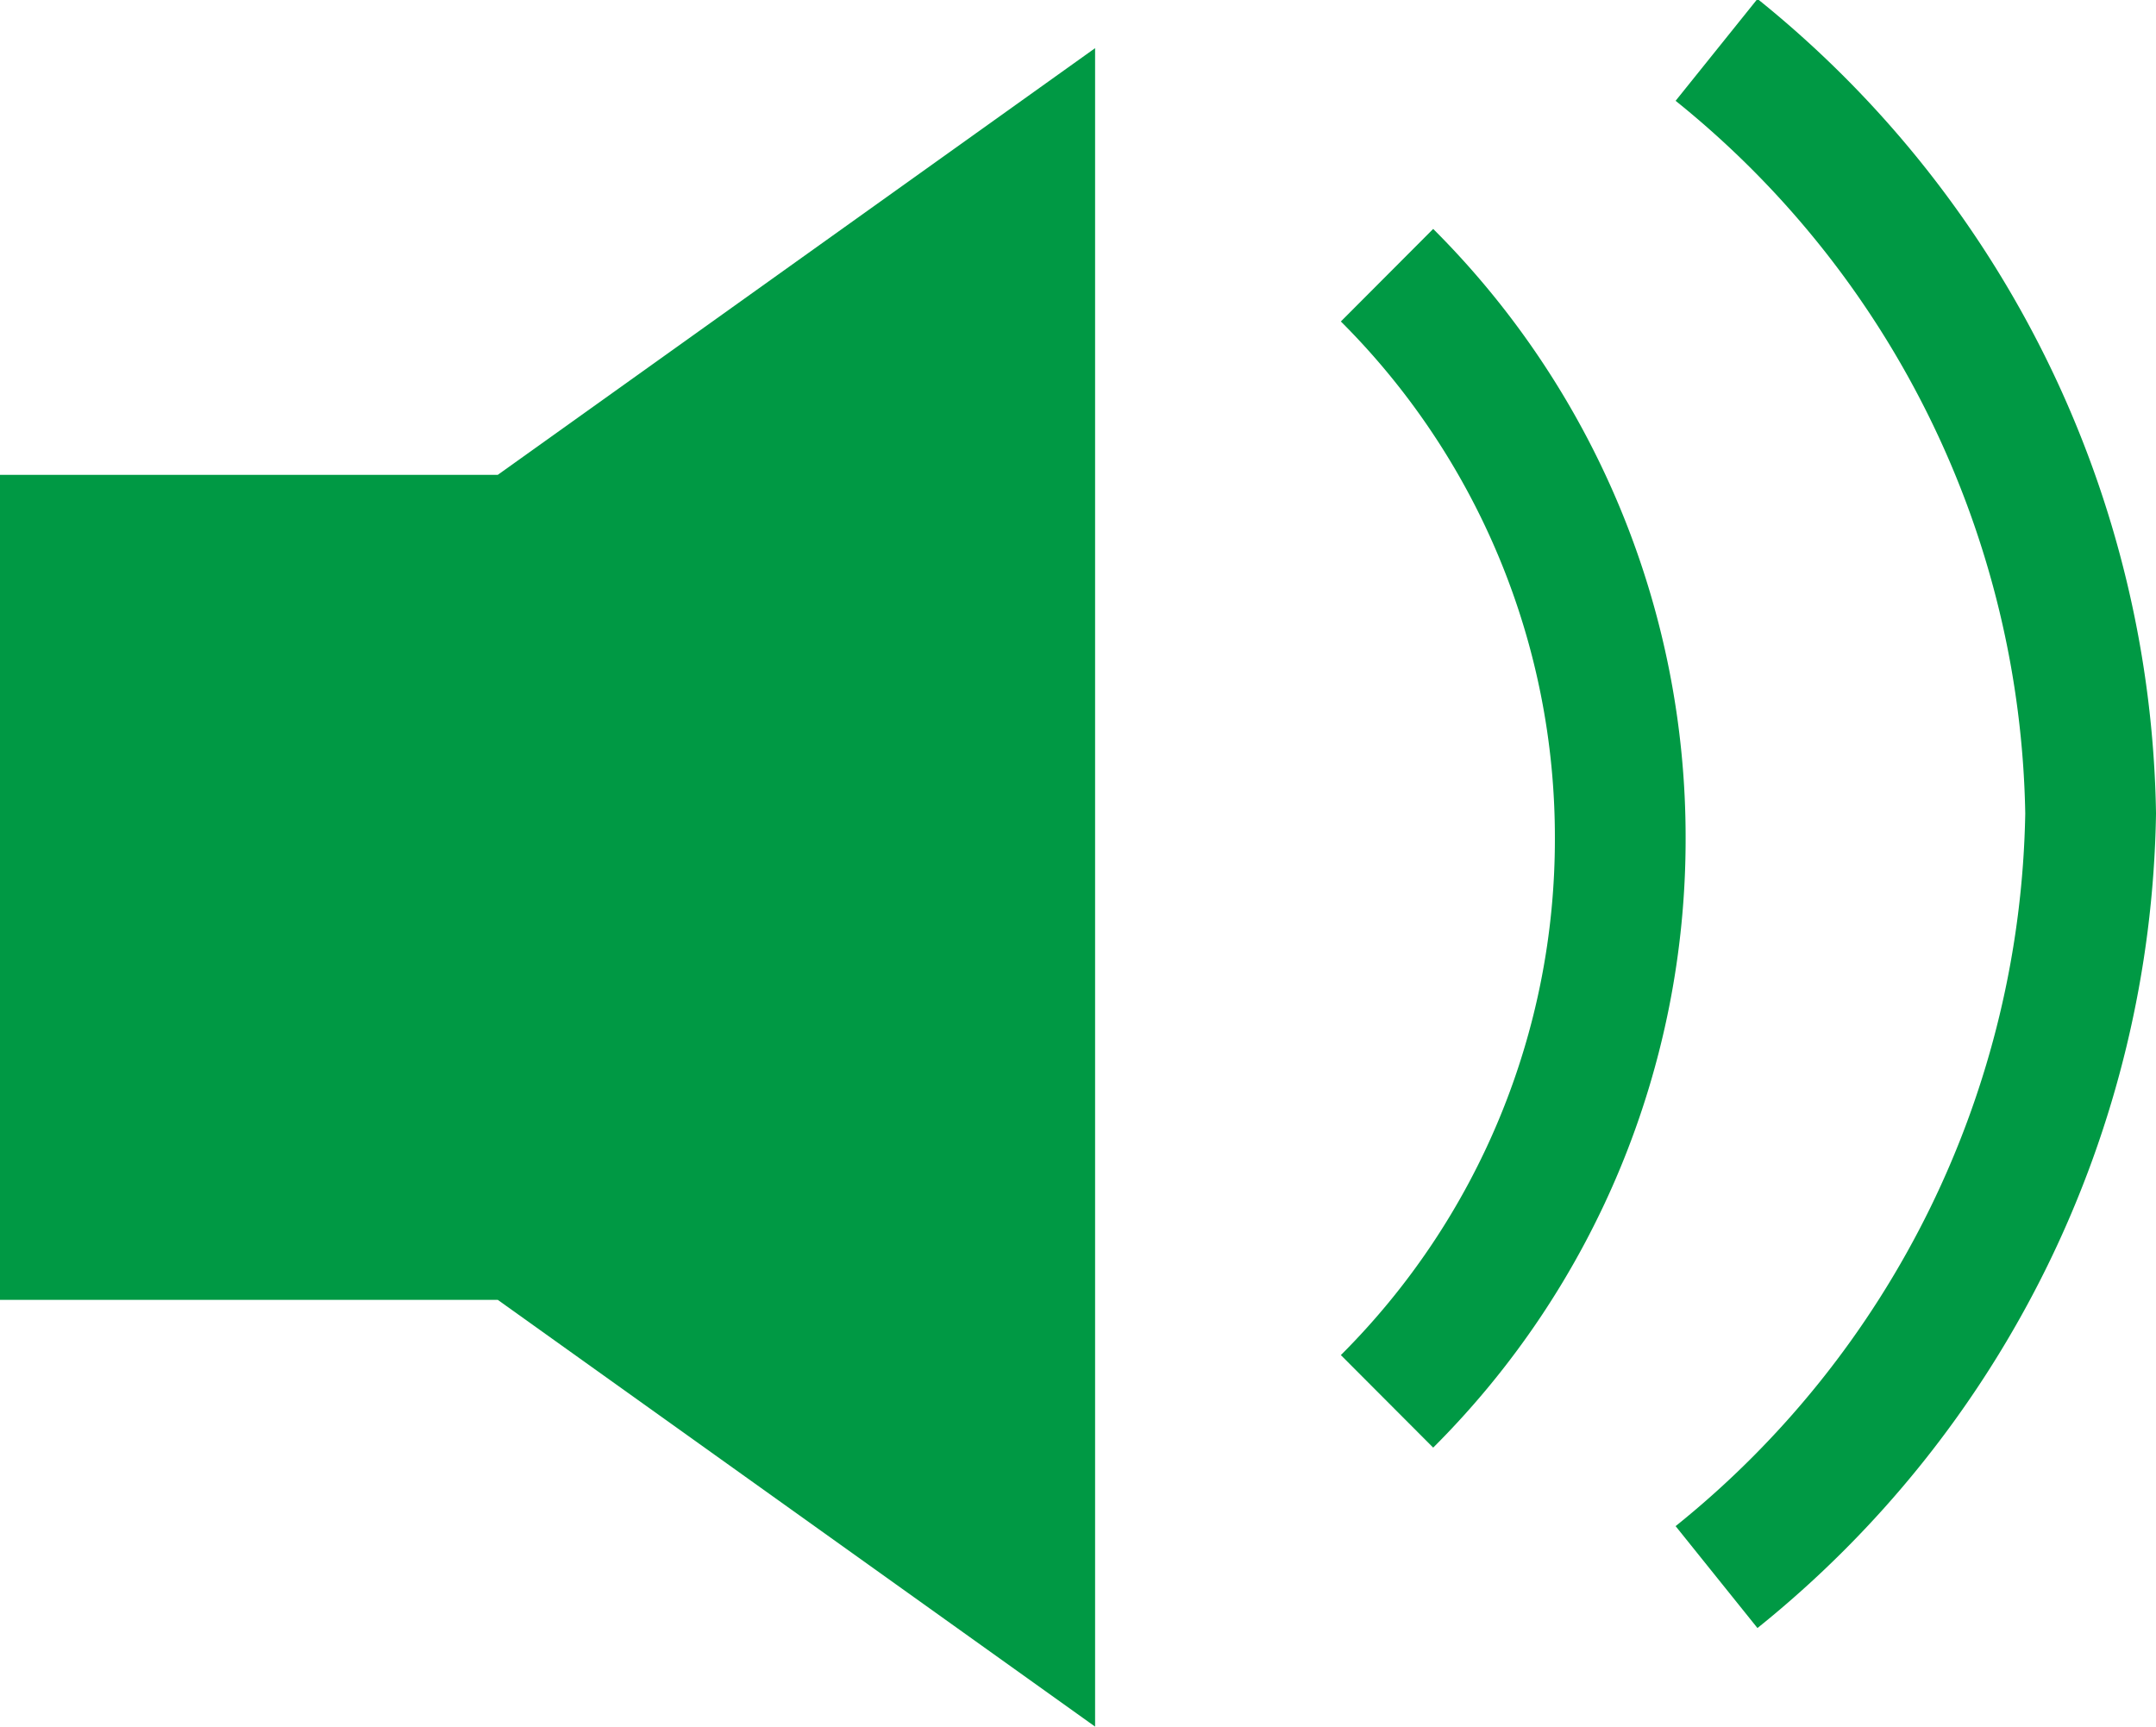
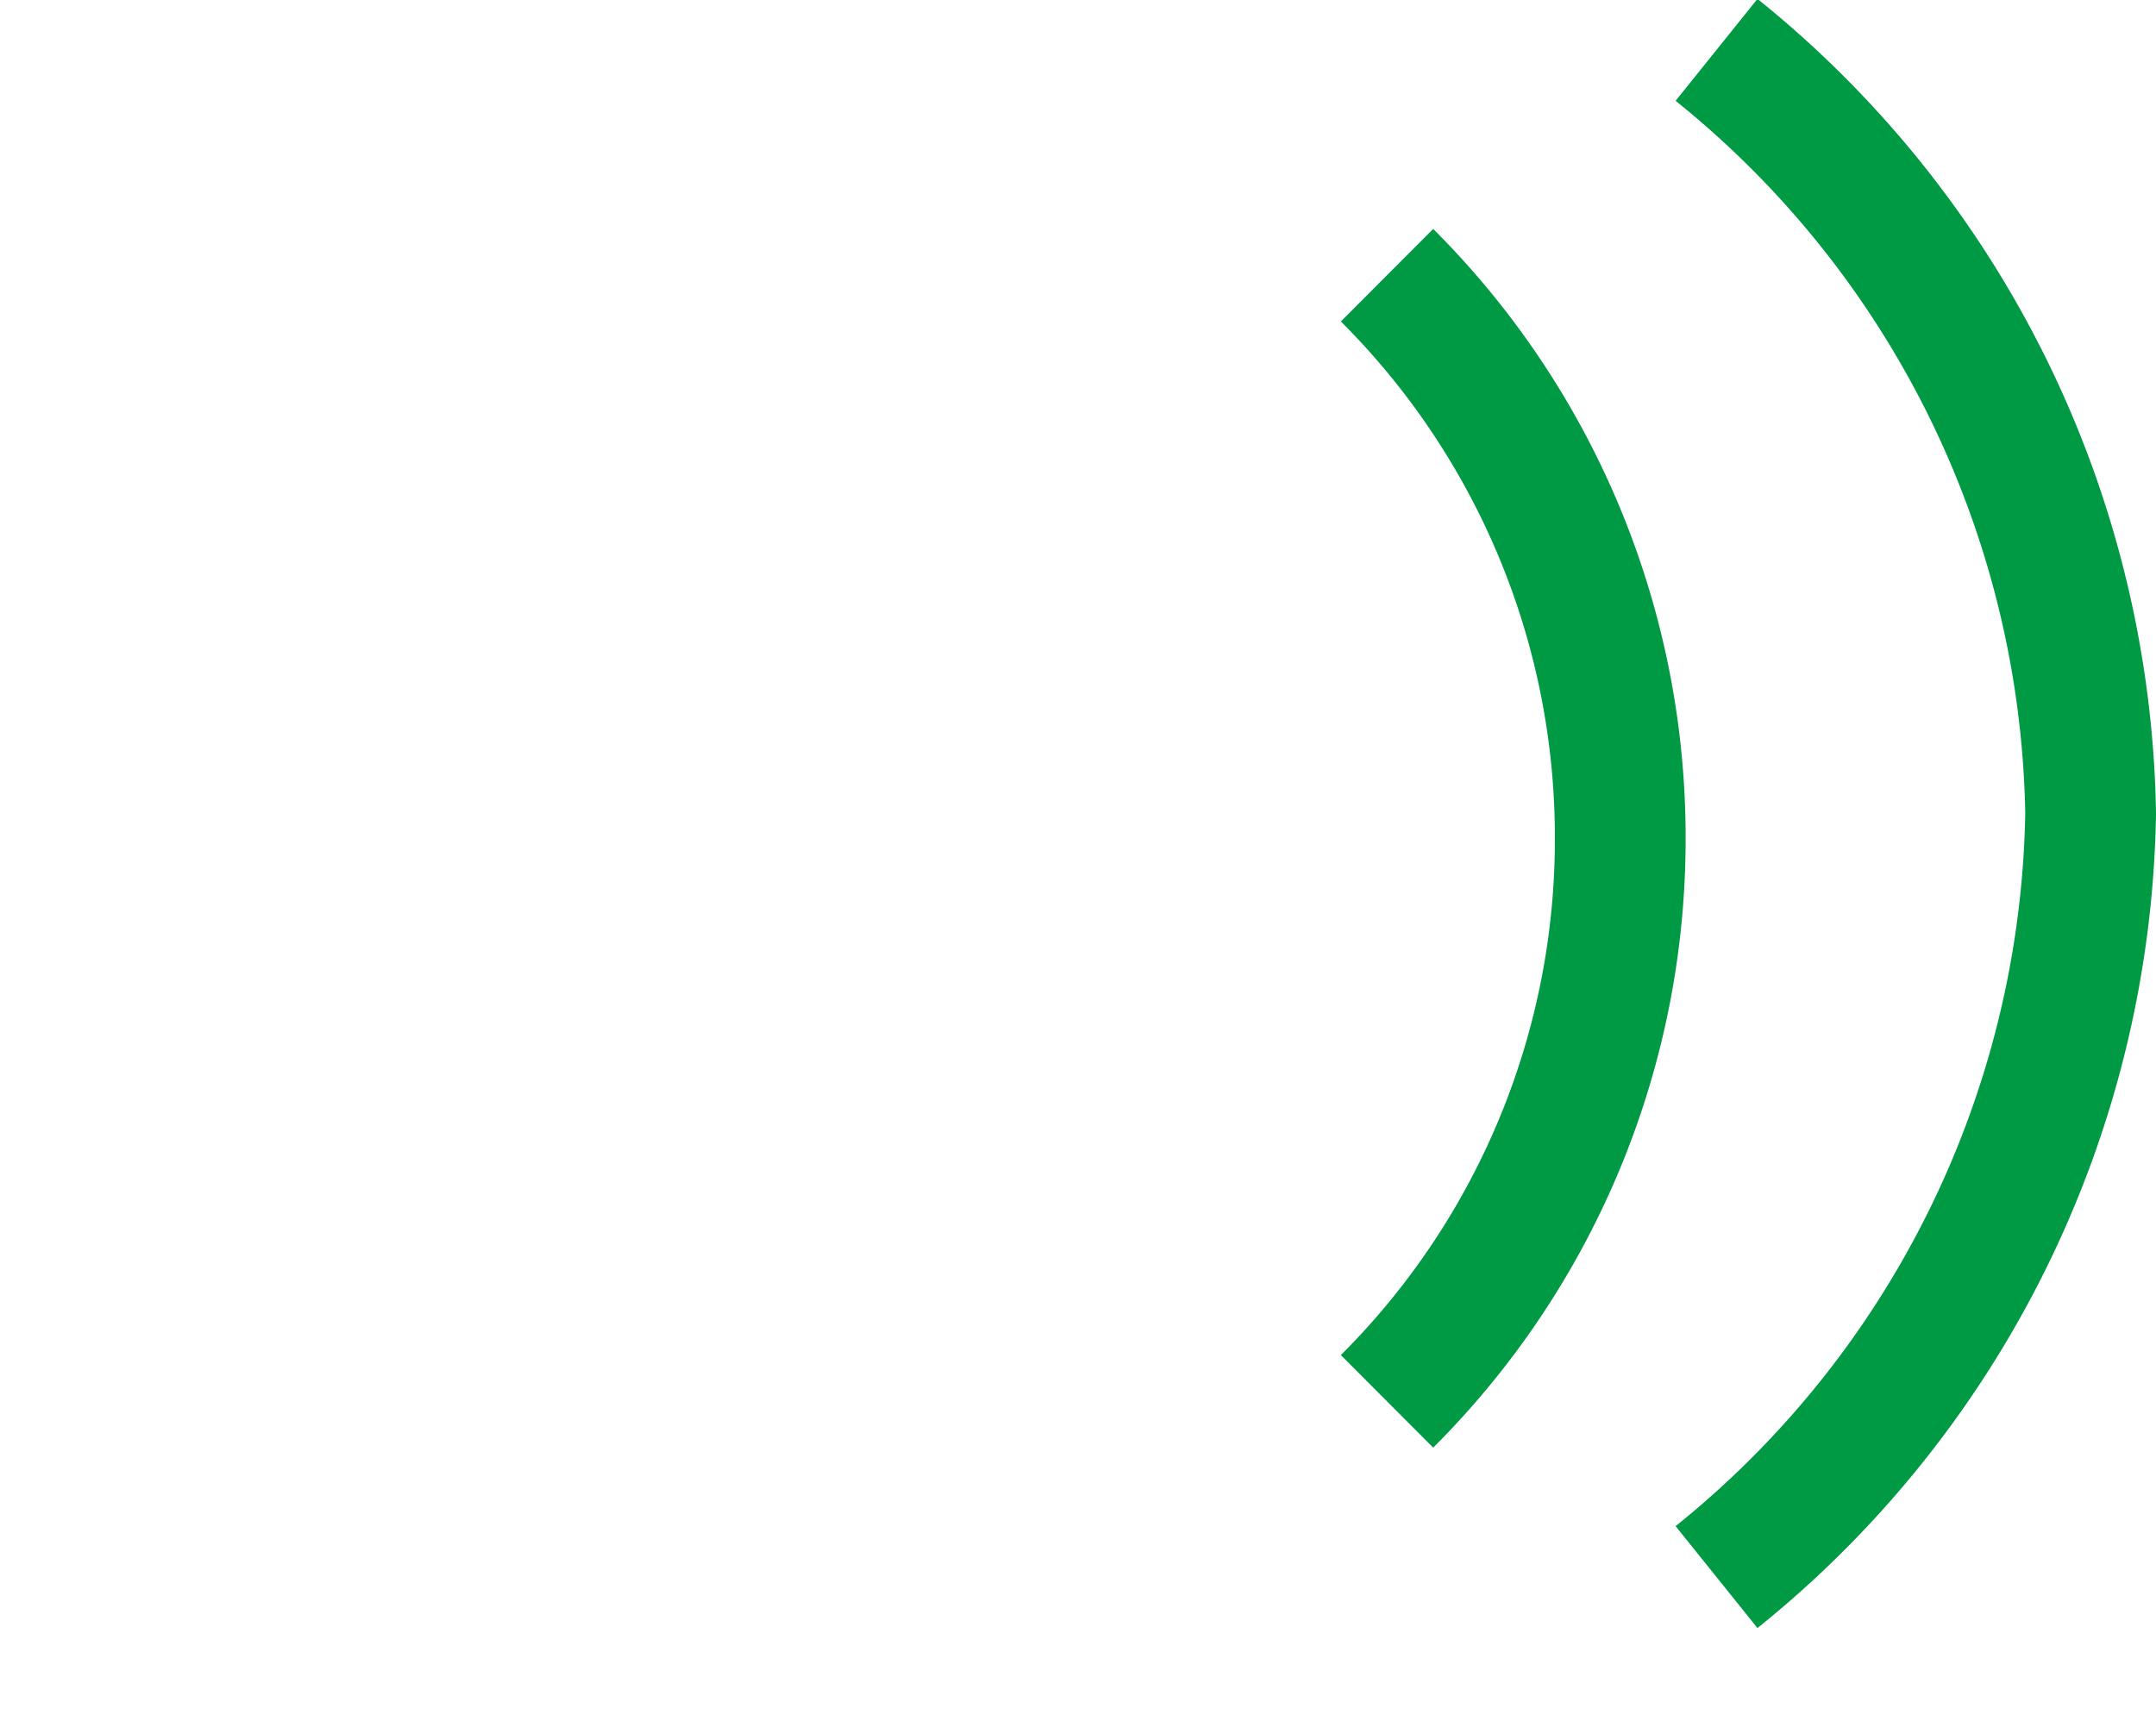
<svg xmlns="http://www.w3.org/2000/svg" width="32.983" height="26.42" viewBox="0 0 32.983 26.42">
  <g id="グループ_326" data-name="グループ 326" transform="translate(92.232 -1275.597)">
    <g id="コンポーネント_24_1" data-name="コンポーネント 24 – 1" transform="translate(-92.232 1276.333)">
-       <path id="パス_2438" data-name="パス 2438" d="M-161.617,1354.863h-7.615v12.624h7.615l9.138,6.53v-25.683Z" transform="translate(169.232 -1348.333)" fill="#094" />
      <path id="パス_2439" data-name="パス 2439" d="M-153.865,1351.767a12.146,12.146,0,0,1,3.568,8.617,12.145,12.145,0,0,1-3.568,8.615" transform="translate(175.084 -1348.292)" fill="none" stroke="#094" stroke-miterlimit="10" stroke-width="2" />
      <path id="パス_2440" data-name="パス 2440" d="M-149.666,1348.351a15.314,15.314,0,0,1,5.723,11.685,15.313,15.313,0,0,1-5.723,11.684" transform="translate(175.926 -1348.324)" fill="none" stroke="#094" stroke-miterlimit="10" stroke-width="2" />
    </g>
  </g>
</svg>